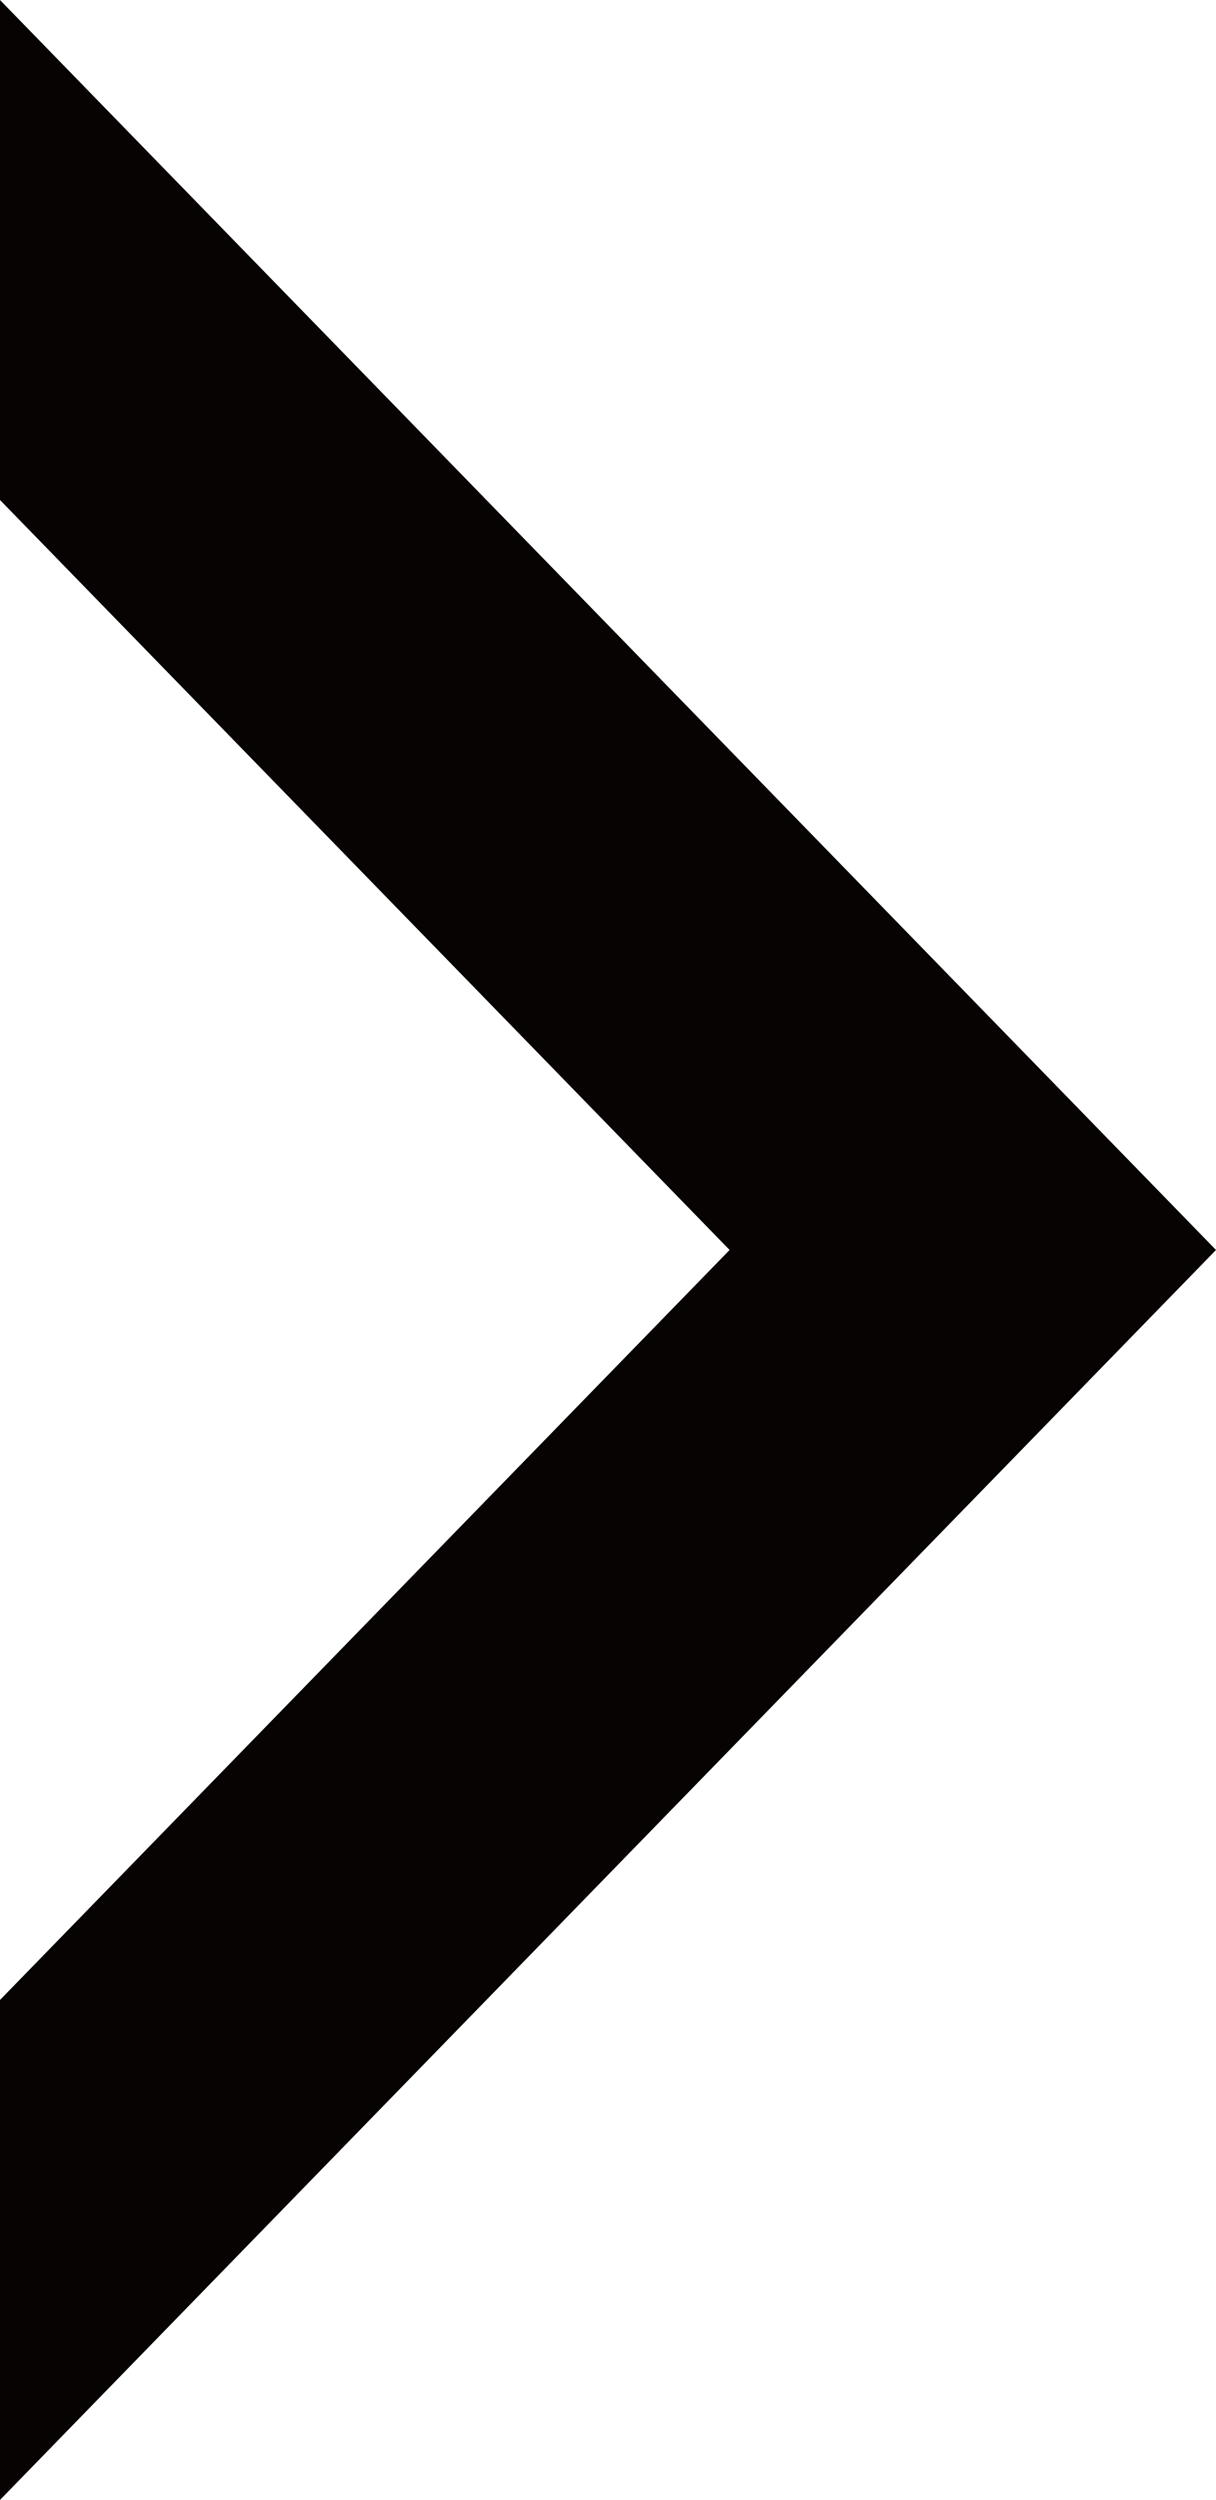
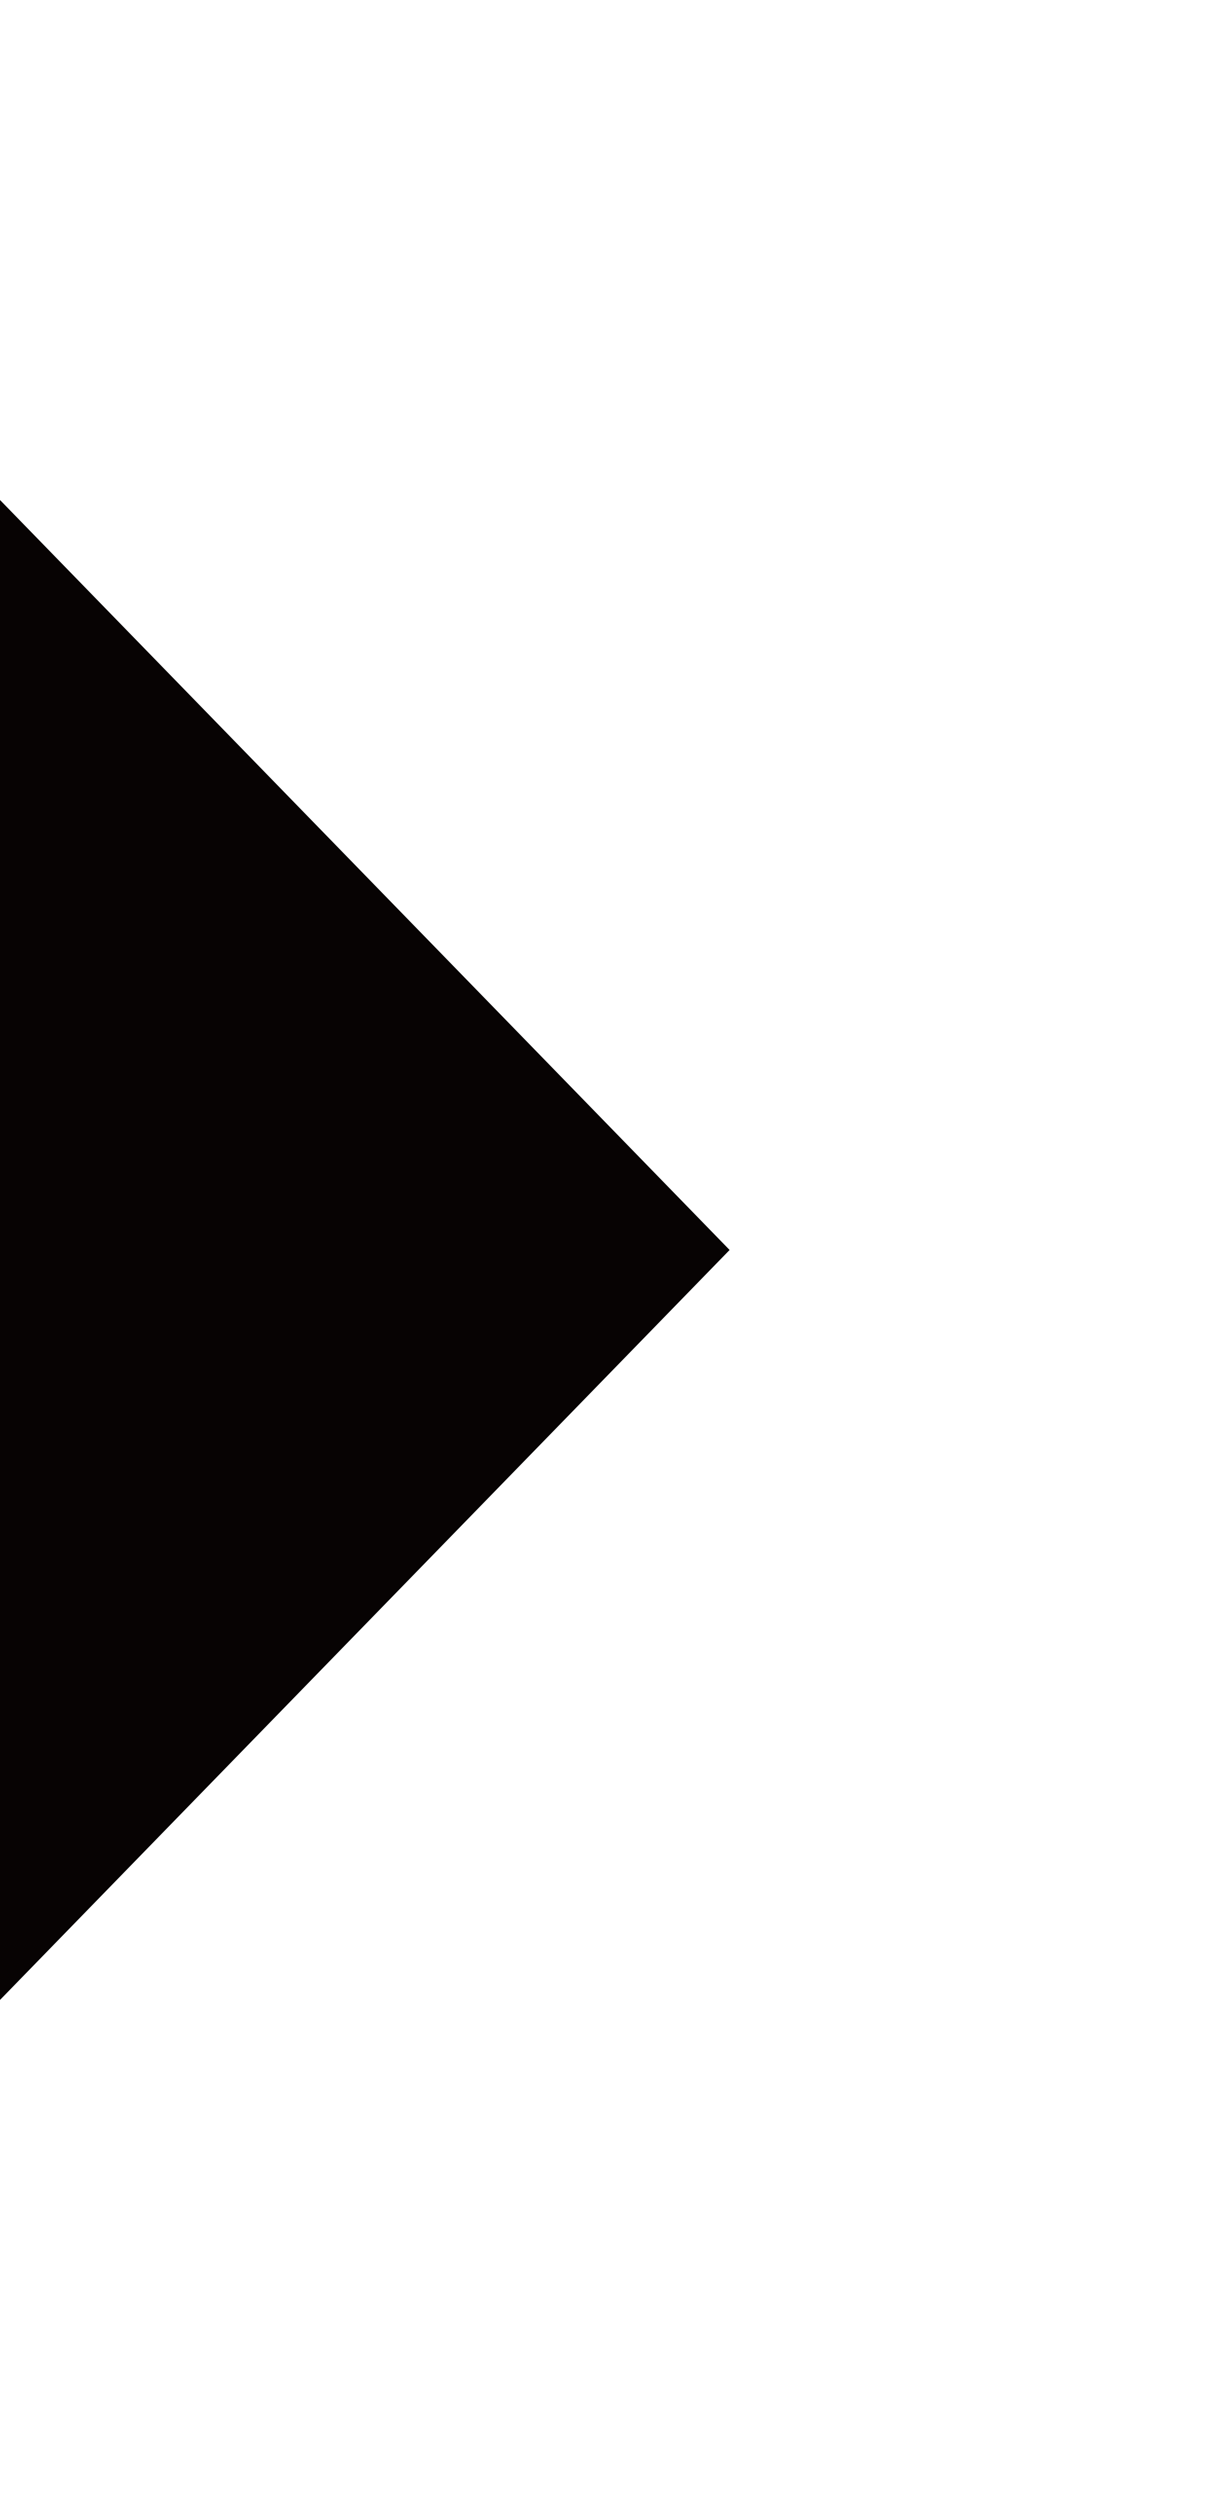
<svg xmlns="http://www.w3.org/2000/svg" width="18" height="37" viewBox="0 0 18 37">
-   <path d="M18,0l0,0L0,18.5,18,37V29.6L7.2,18.5,18,7.4V0Z" transform="translate(18 37) rotate(180)" fill="#070303" />
+   <path d="M18,0l0,0V29.6L7.2,18.5,18,7.4V0Z" transform="translate(18 37) rotate(180)" fill="#070303" />
</svg>